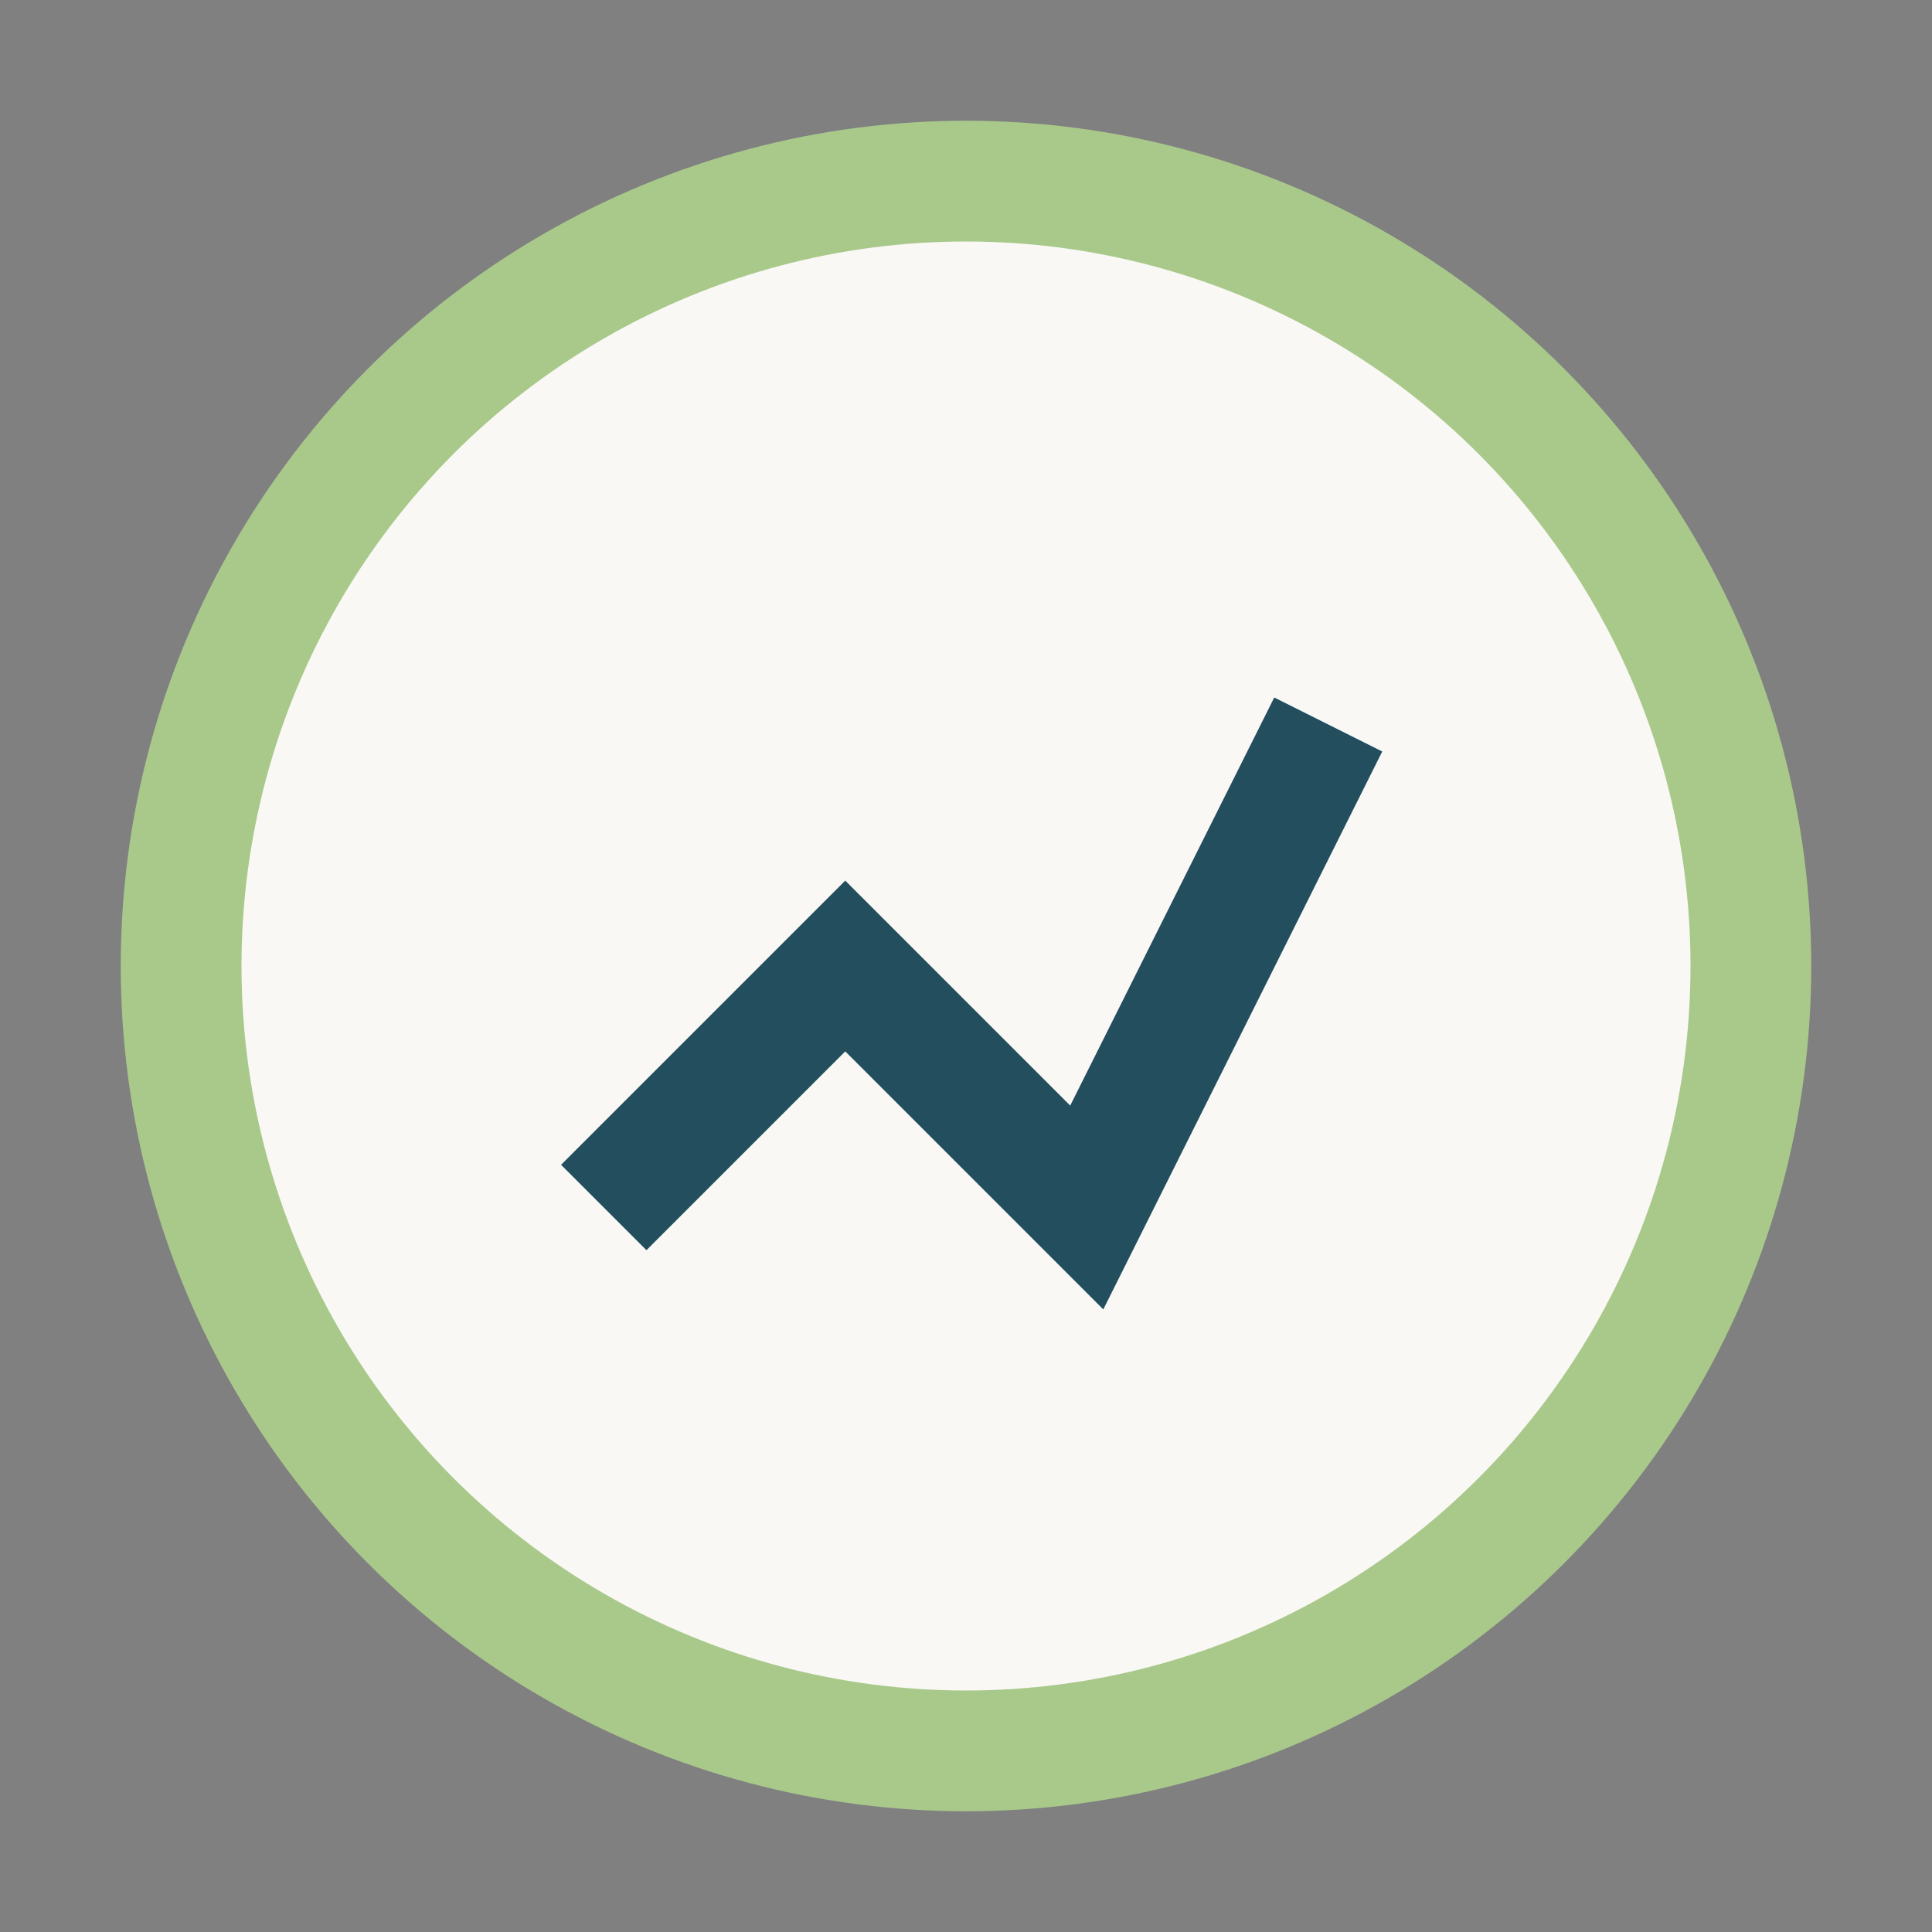
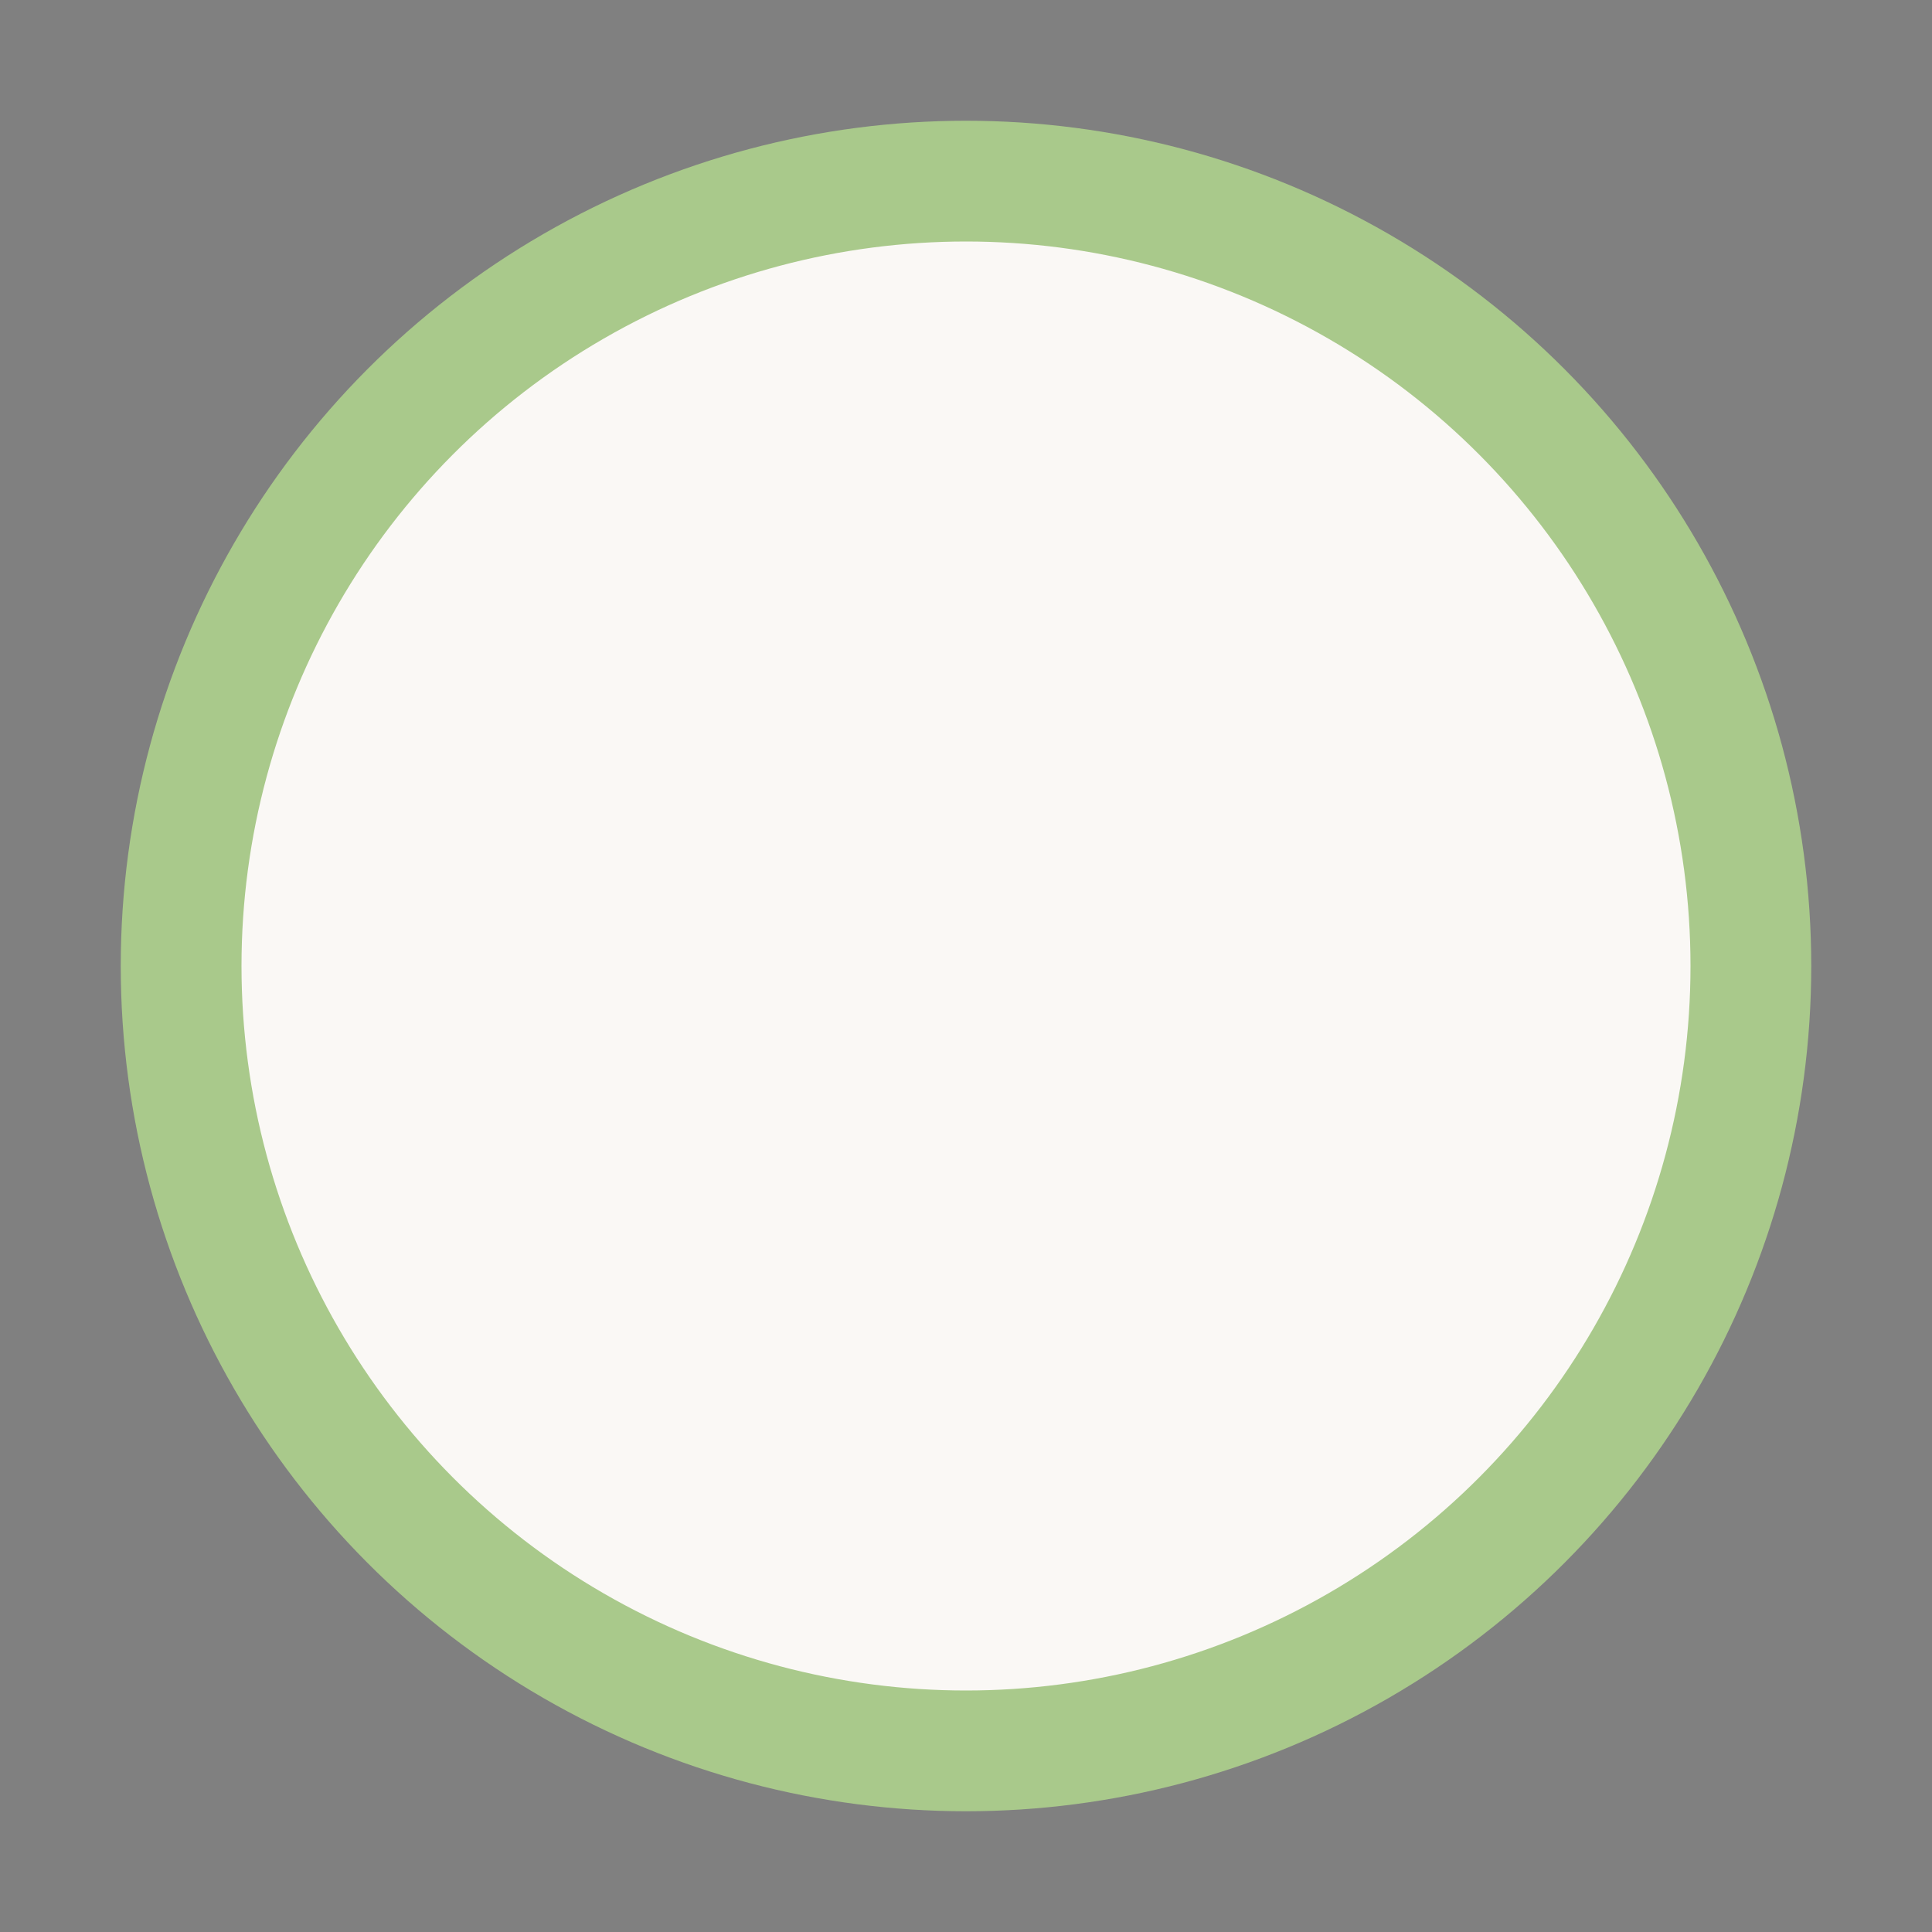
<svg xmlns="http://www.w3.org/2000/svg" width="32" height="32" viewBox="0 0 32 32">
  <rect x="0" y="0" width="32" height="32" fill="#808080" stroke="none" />
  <circle cx="16" cy="16" r="13" fill="#FAF8F5" stroke="#A9C98B" stroke-width="2" />
-   <path d="M10 20l4-4 4 4 4-8" stroke="#234E5E" stroke-width="2" fill="none" />
</svg>